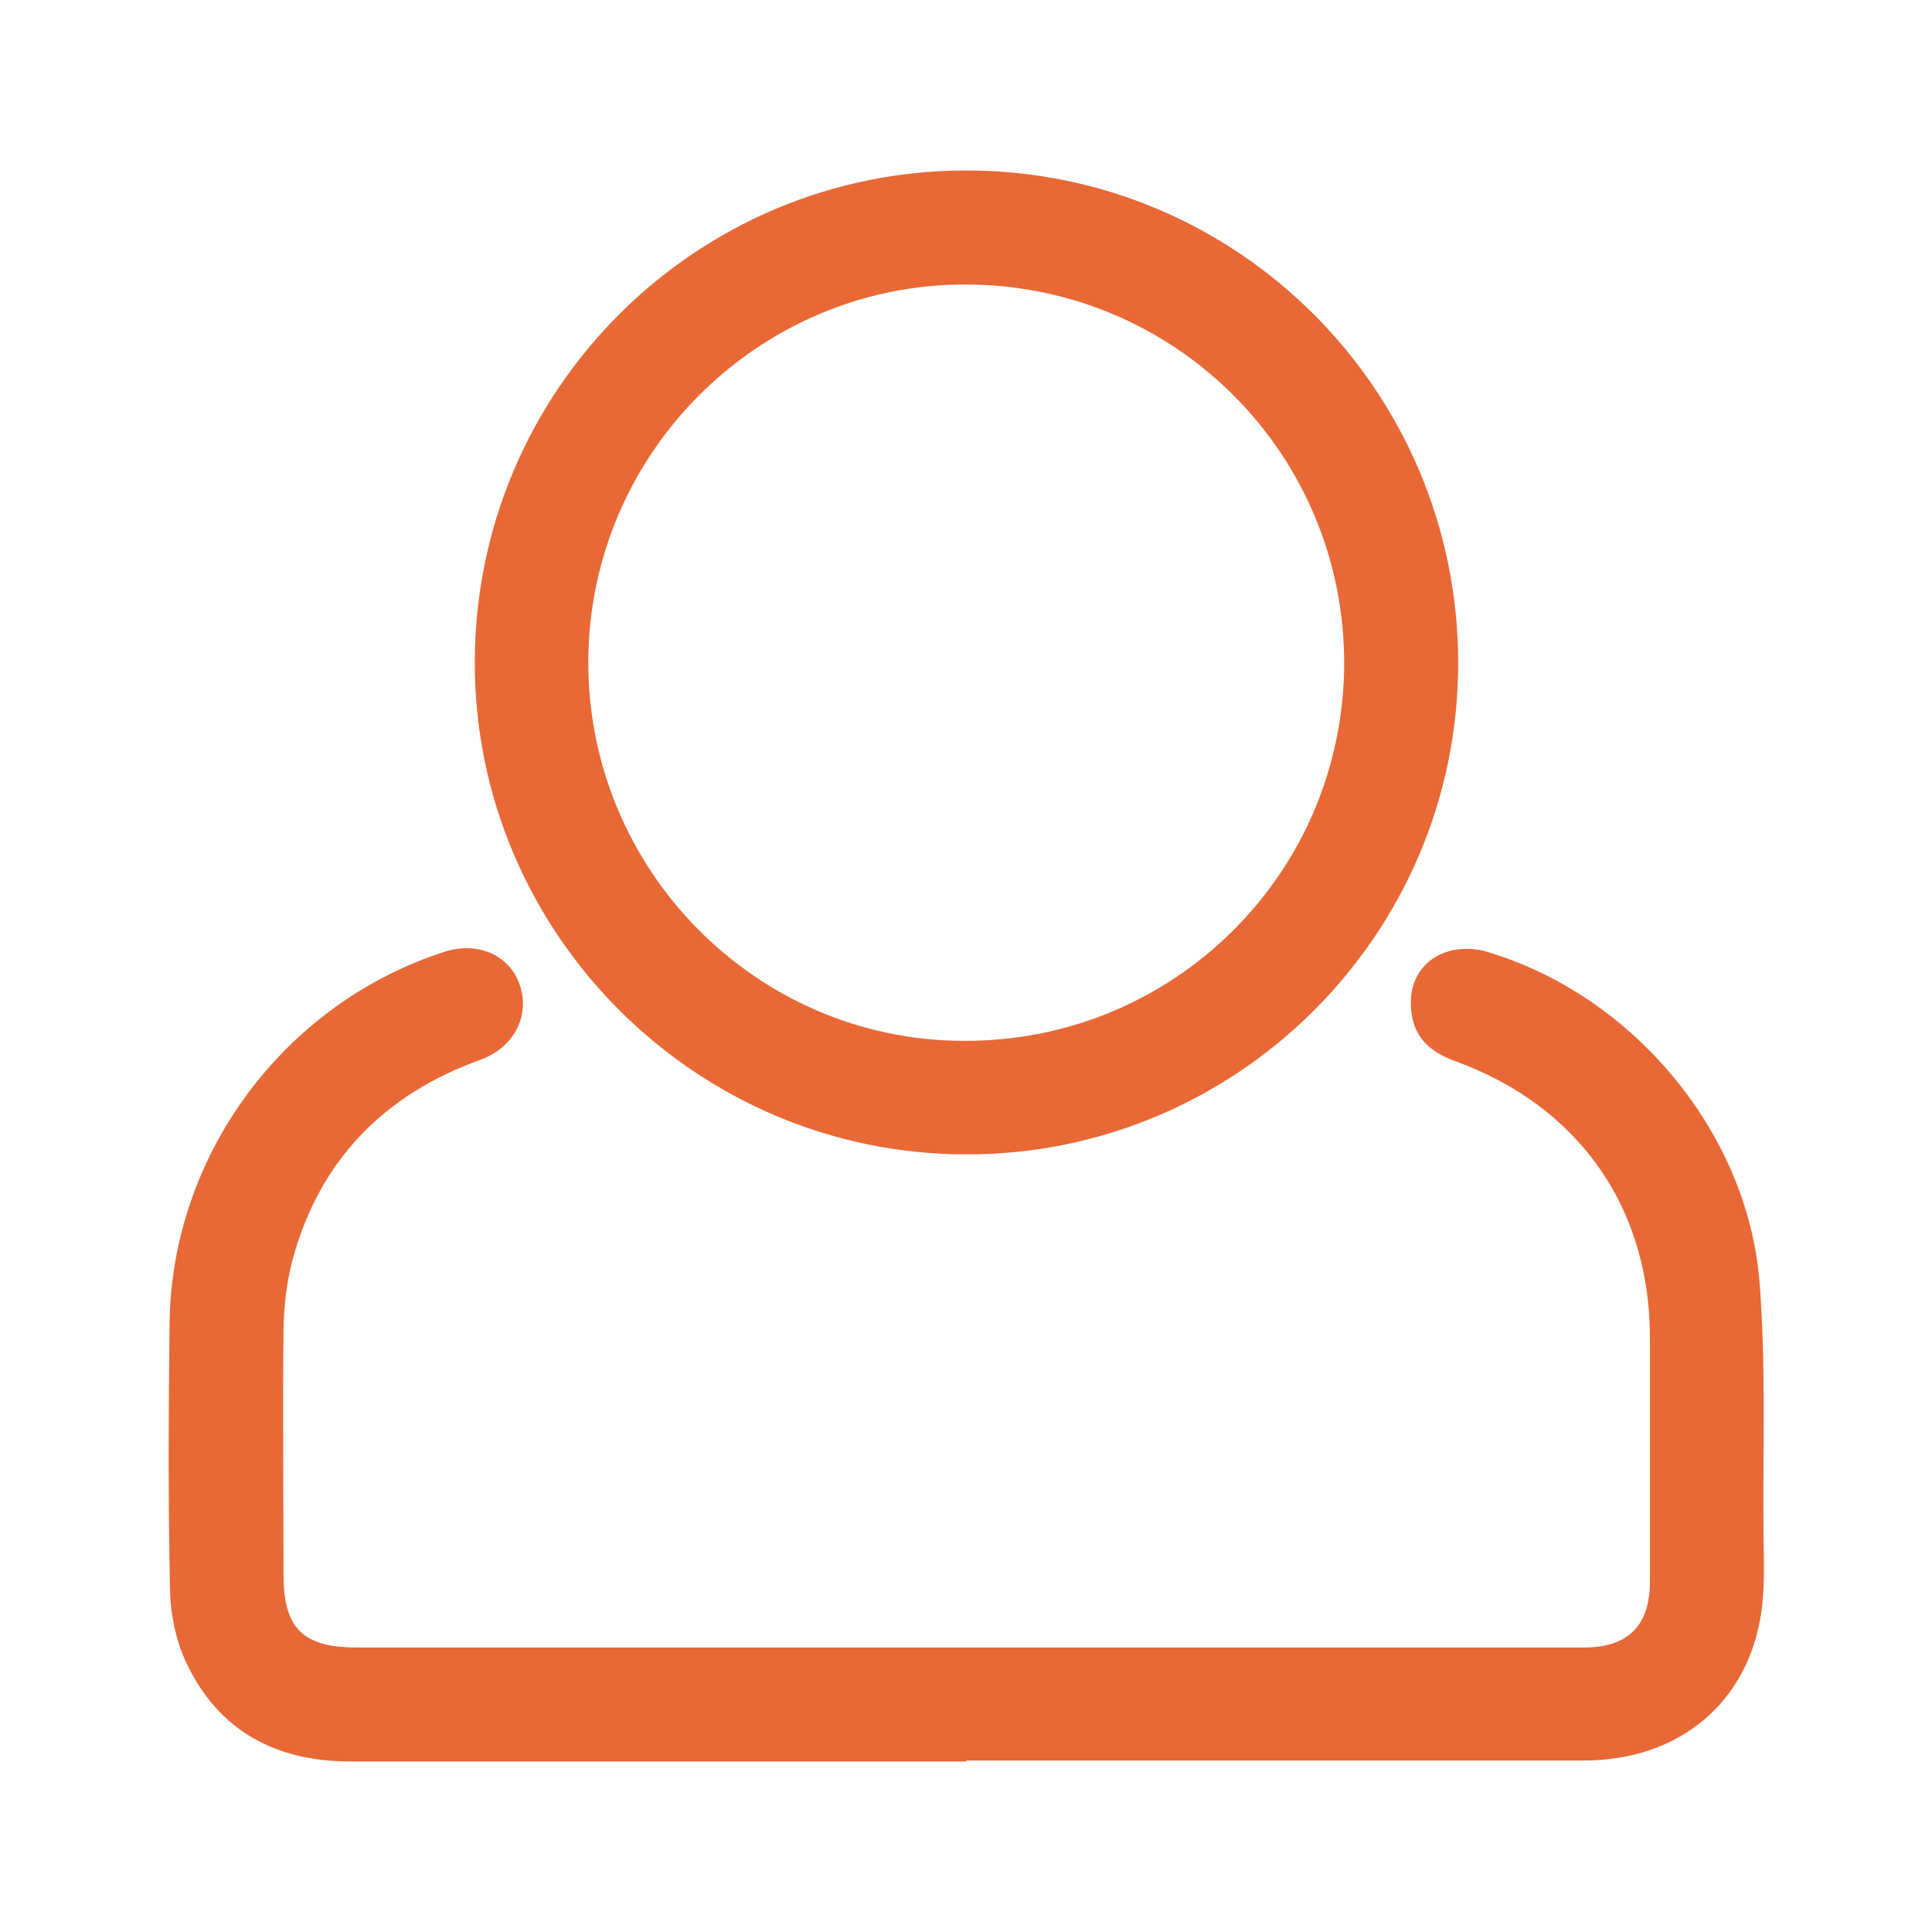
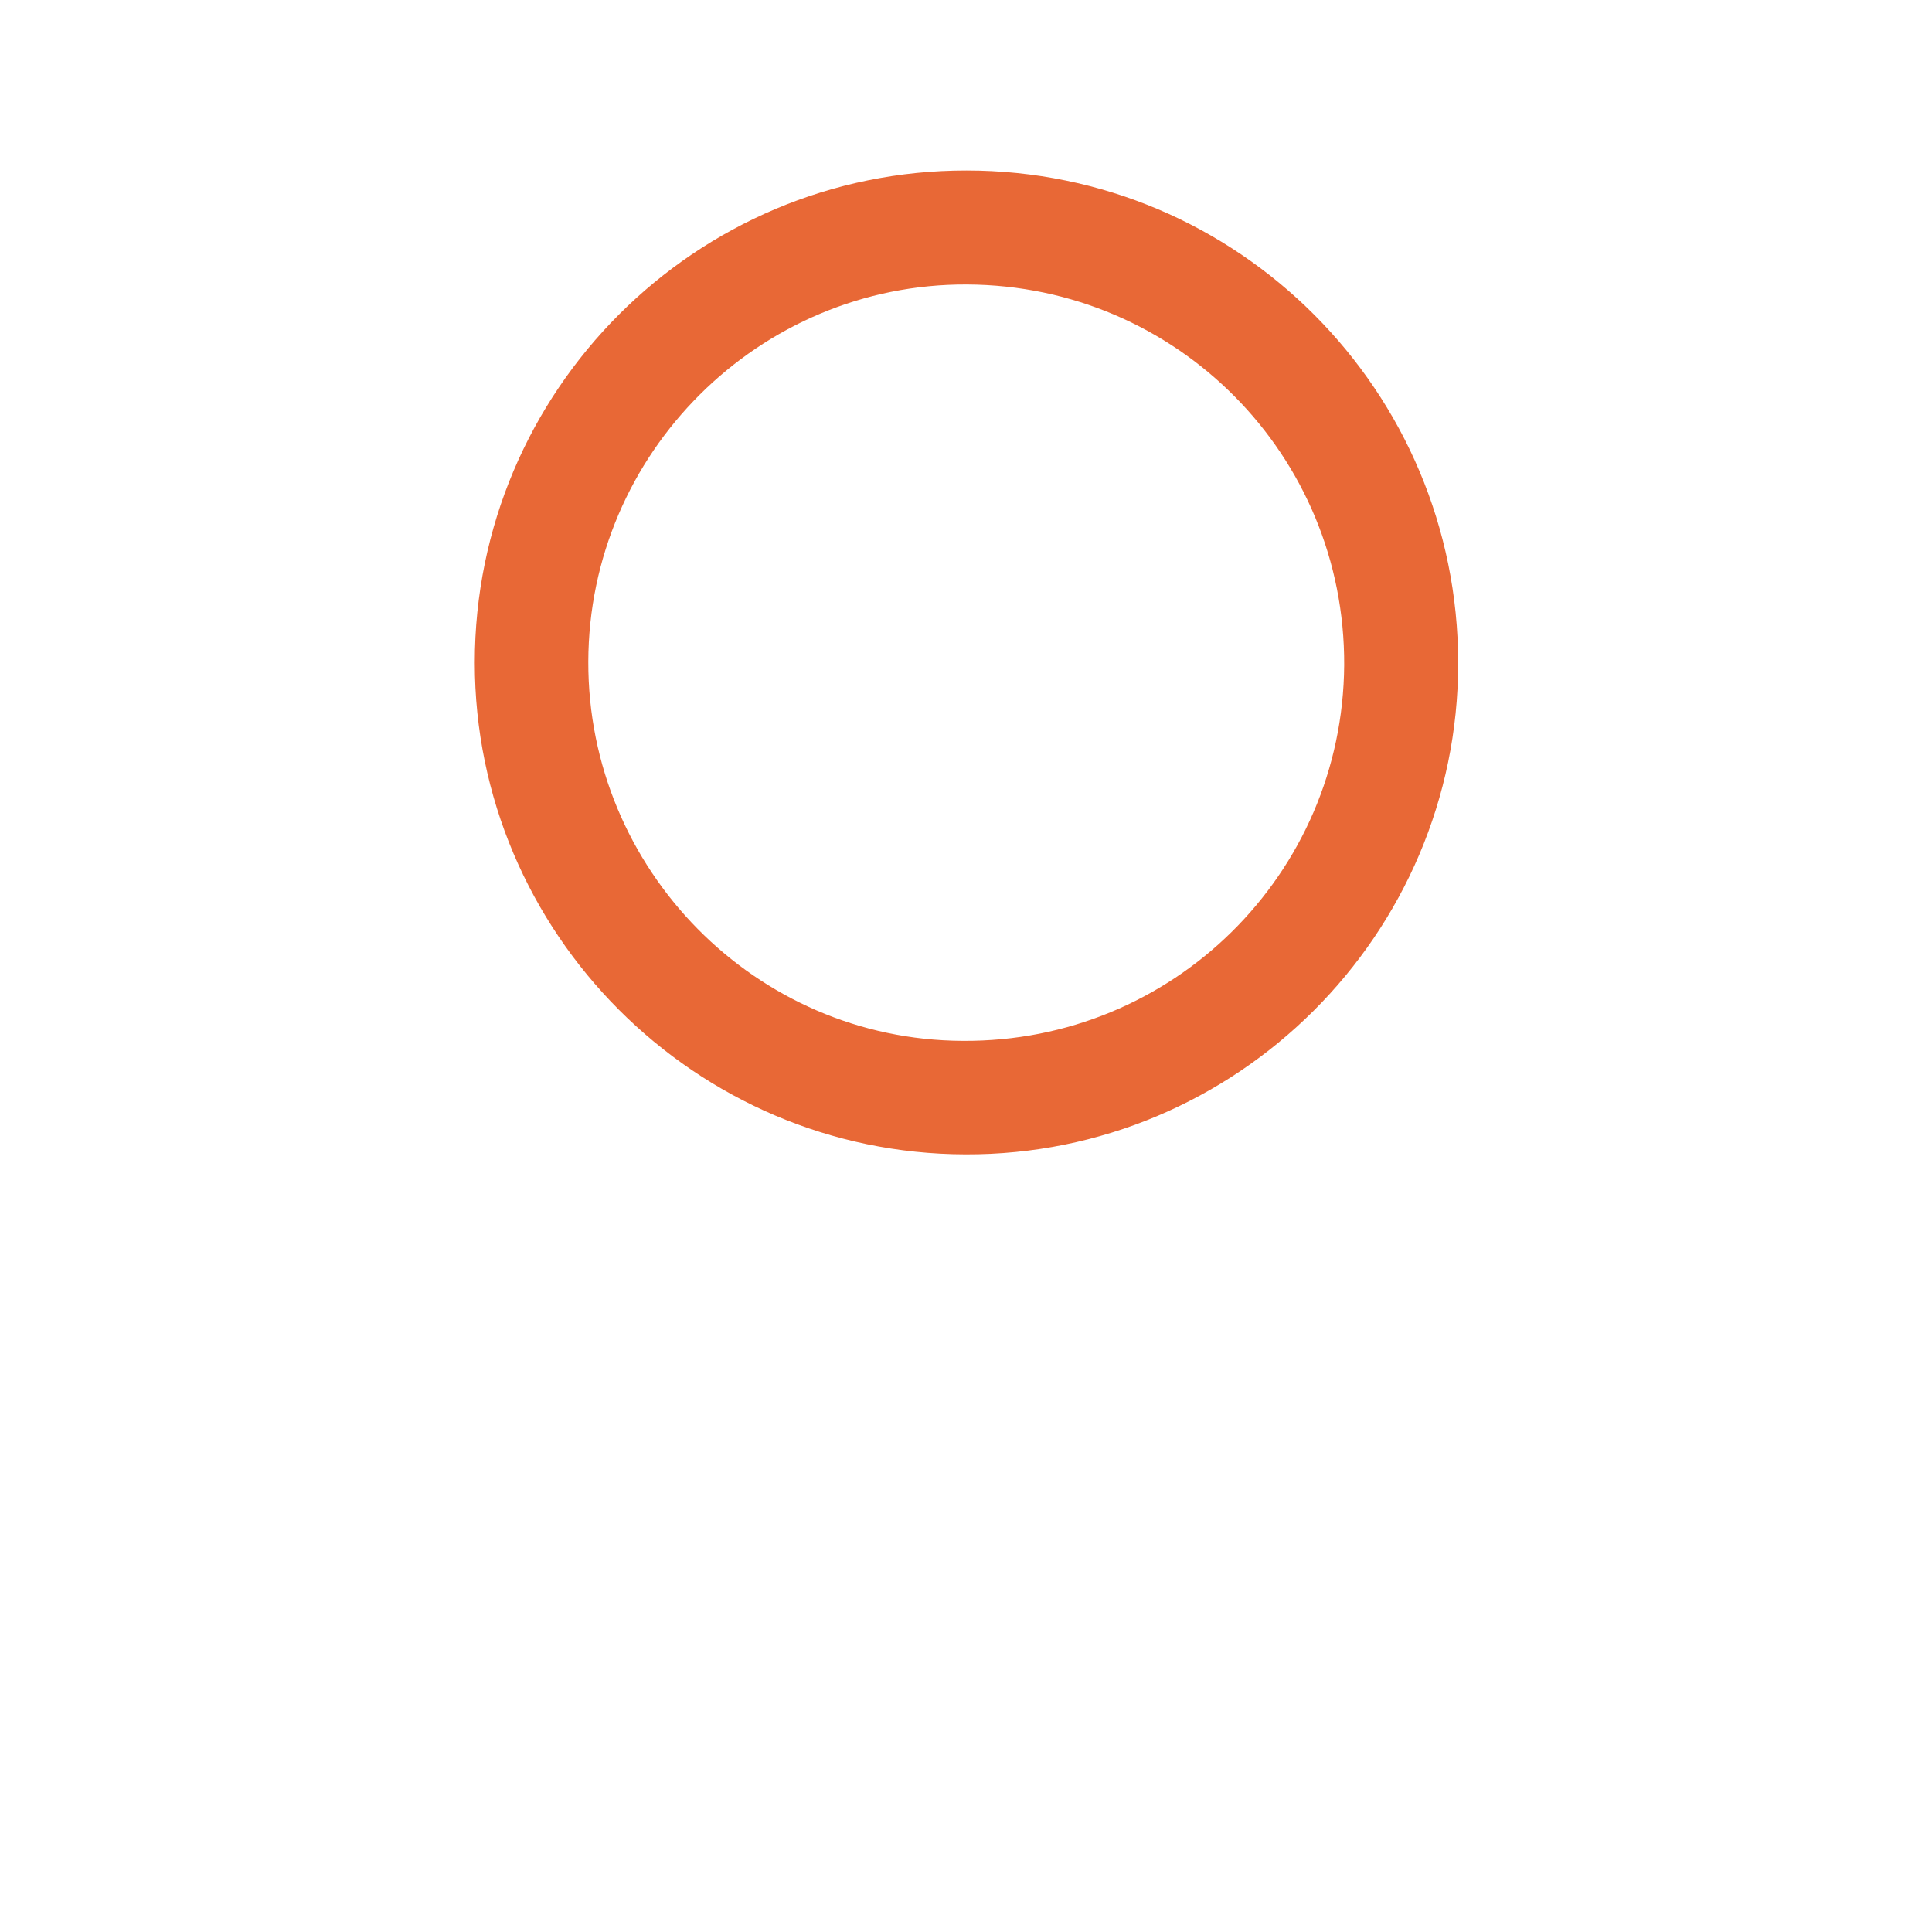
<svg xmlns="http://www.w3.org/2000/svg" id="Capa_1" data-name="Capa 1" viewBox="0 0 40 40">
  <defs>
    <style> .cls-1 { fill: #e86836; } </style>
  </defs>
-   <path class="cls-1" d="m20,36.47c-4.25,0-8.49,0-12.74,0-1.55,0-2.74-.63-3.41-2.06-.21-.45-.32-.99-.33-1.49-.04-1.83-.03-3.66-.01-5.49.03-3.5,2.35-6.64,5.68-7.72.69-.23,1.36.06,1.57.68.22.64-.12,1.3-.81,1.55-2,.72-3.33,2.08-3.89,4.13-.13.49-.19,1.02-.19,1.53-.02,1.67,0,3.34,0,5.01,0,1.1.4,1.5,1.52,1.5,7.46,0,14.93,0,22.39,0,1.01,0,2.01,0,3.02,0,.91,0,1.36-.46,1.36-1.36,0-1.68,0-3.36,0-5.05,0-2.71-1.48-4.8-4.03-5.73-.64-.23-.92-.61-.92-1.22,0-.5.29-.92.8-1.06.22-.06.49-.06.72,0,3.03.87,5.45,3.72,5.7,6.86.13,1.66.07,3.34.08,5,0,.6.04,1.21-.04,1.8-.26,1.9-1.71,3.1-3.68,3.1-4.26,0-8.52,0-12.78,0Z" />
  <path class="cls-1" d="m20.01,3.53c5.63,0,10.18,4.57,10.18,10.2,0,5.62-4.59,10.19-10.2,10.17-5.6-.01-10.16-4.59-10.16-10.18,0-5.63,4.57-10.2,10.19-10.19Zm.01,2.36c-4.3-.02-7.83,3.49-7.84,7.81-.01,4.3,3.46,7.83,7.75,7.85,4.35.03,7.87-3.45,7.9-7.78.02-4.34-3.46-7.86-7.81-7.88Z" />
</svg>